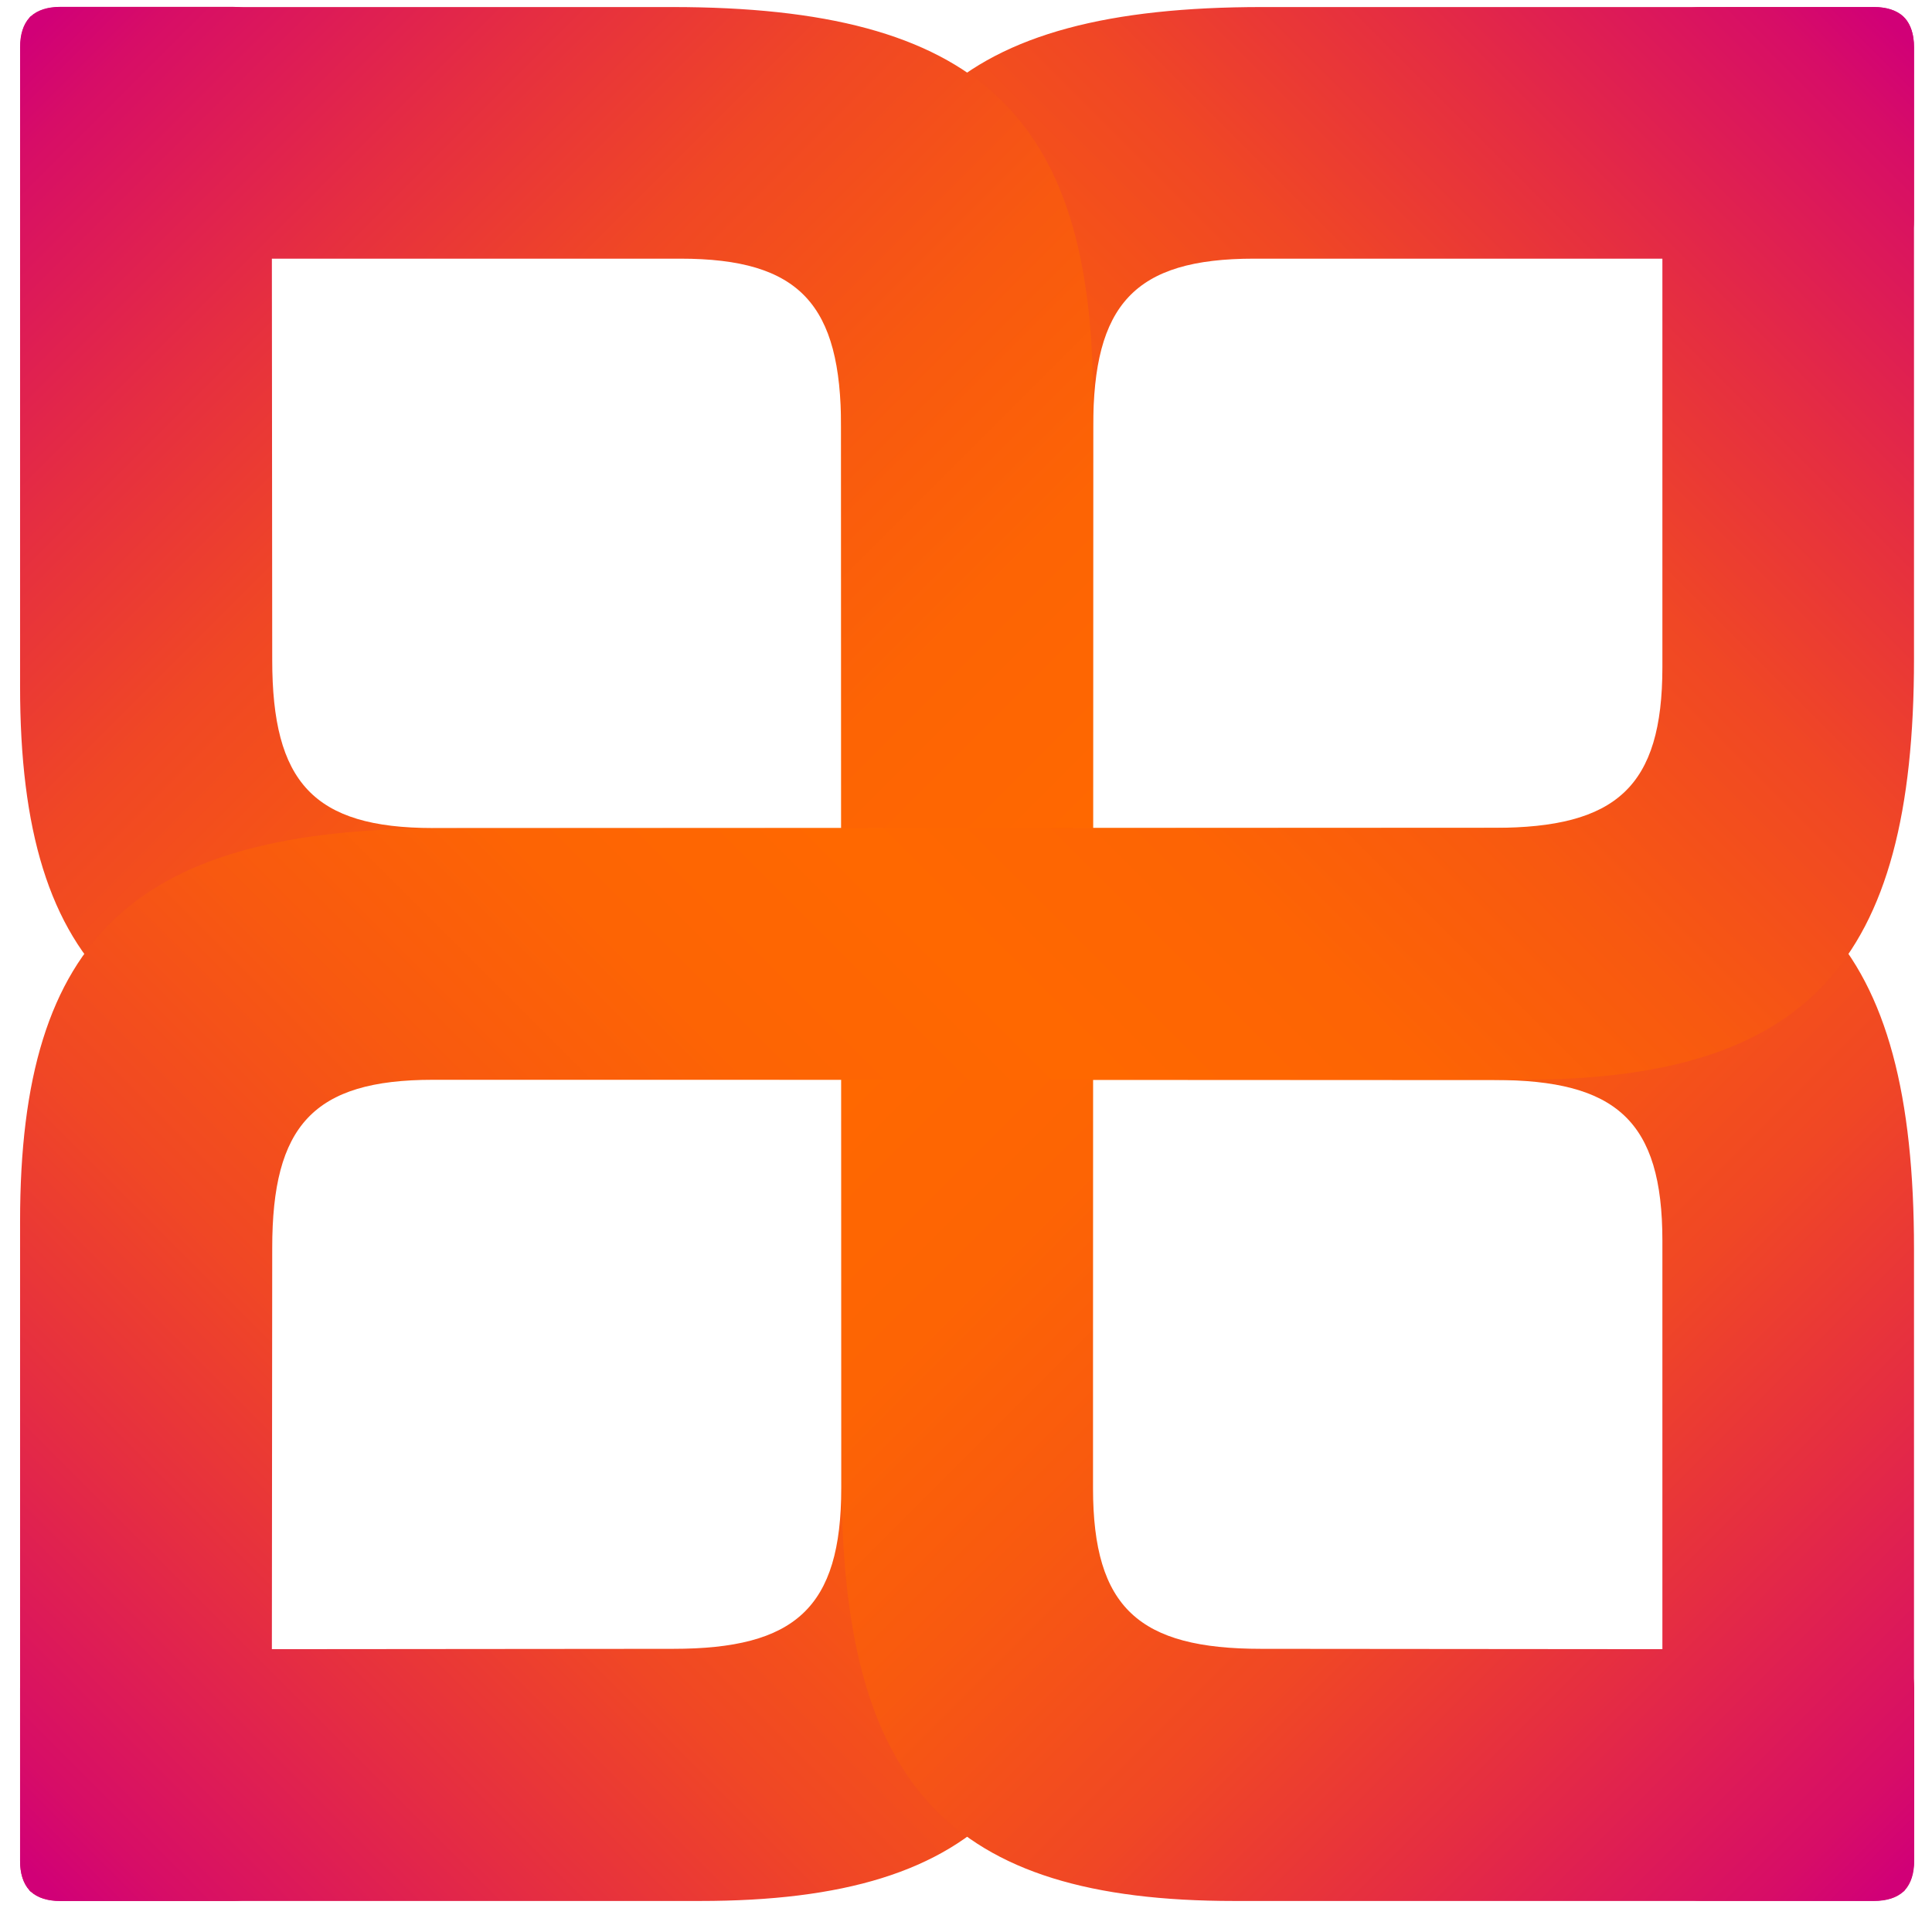
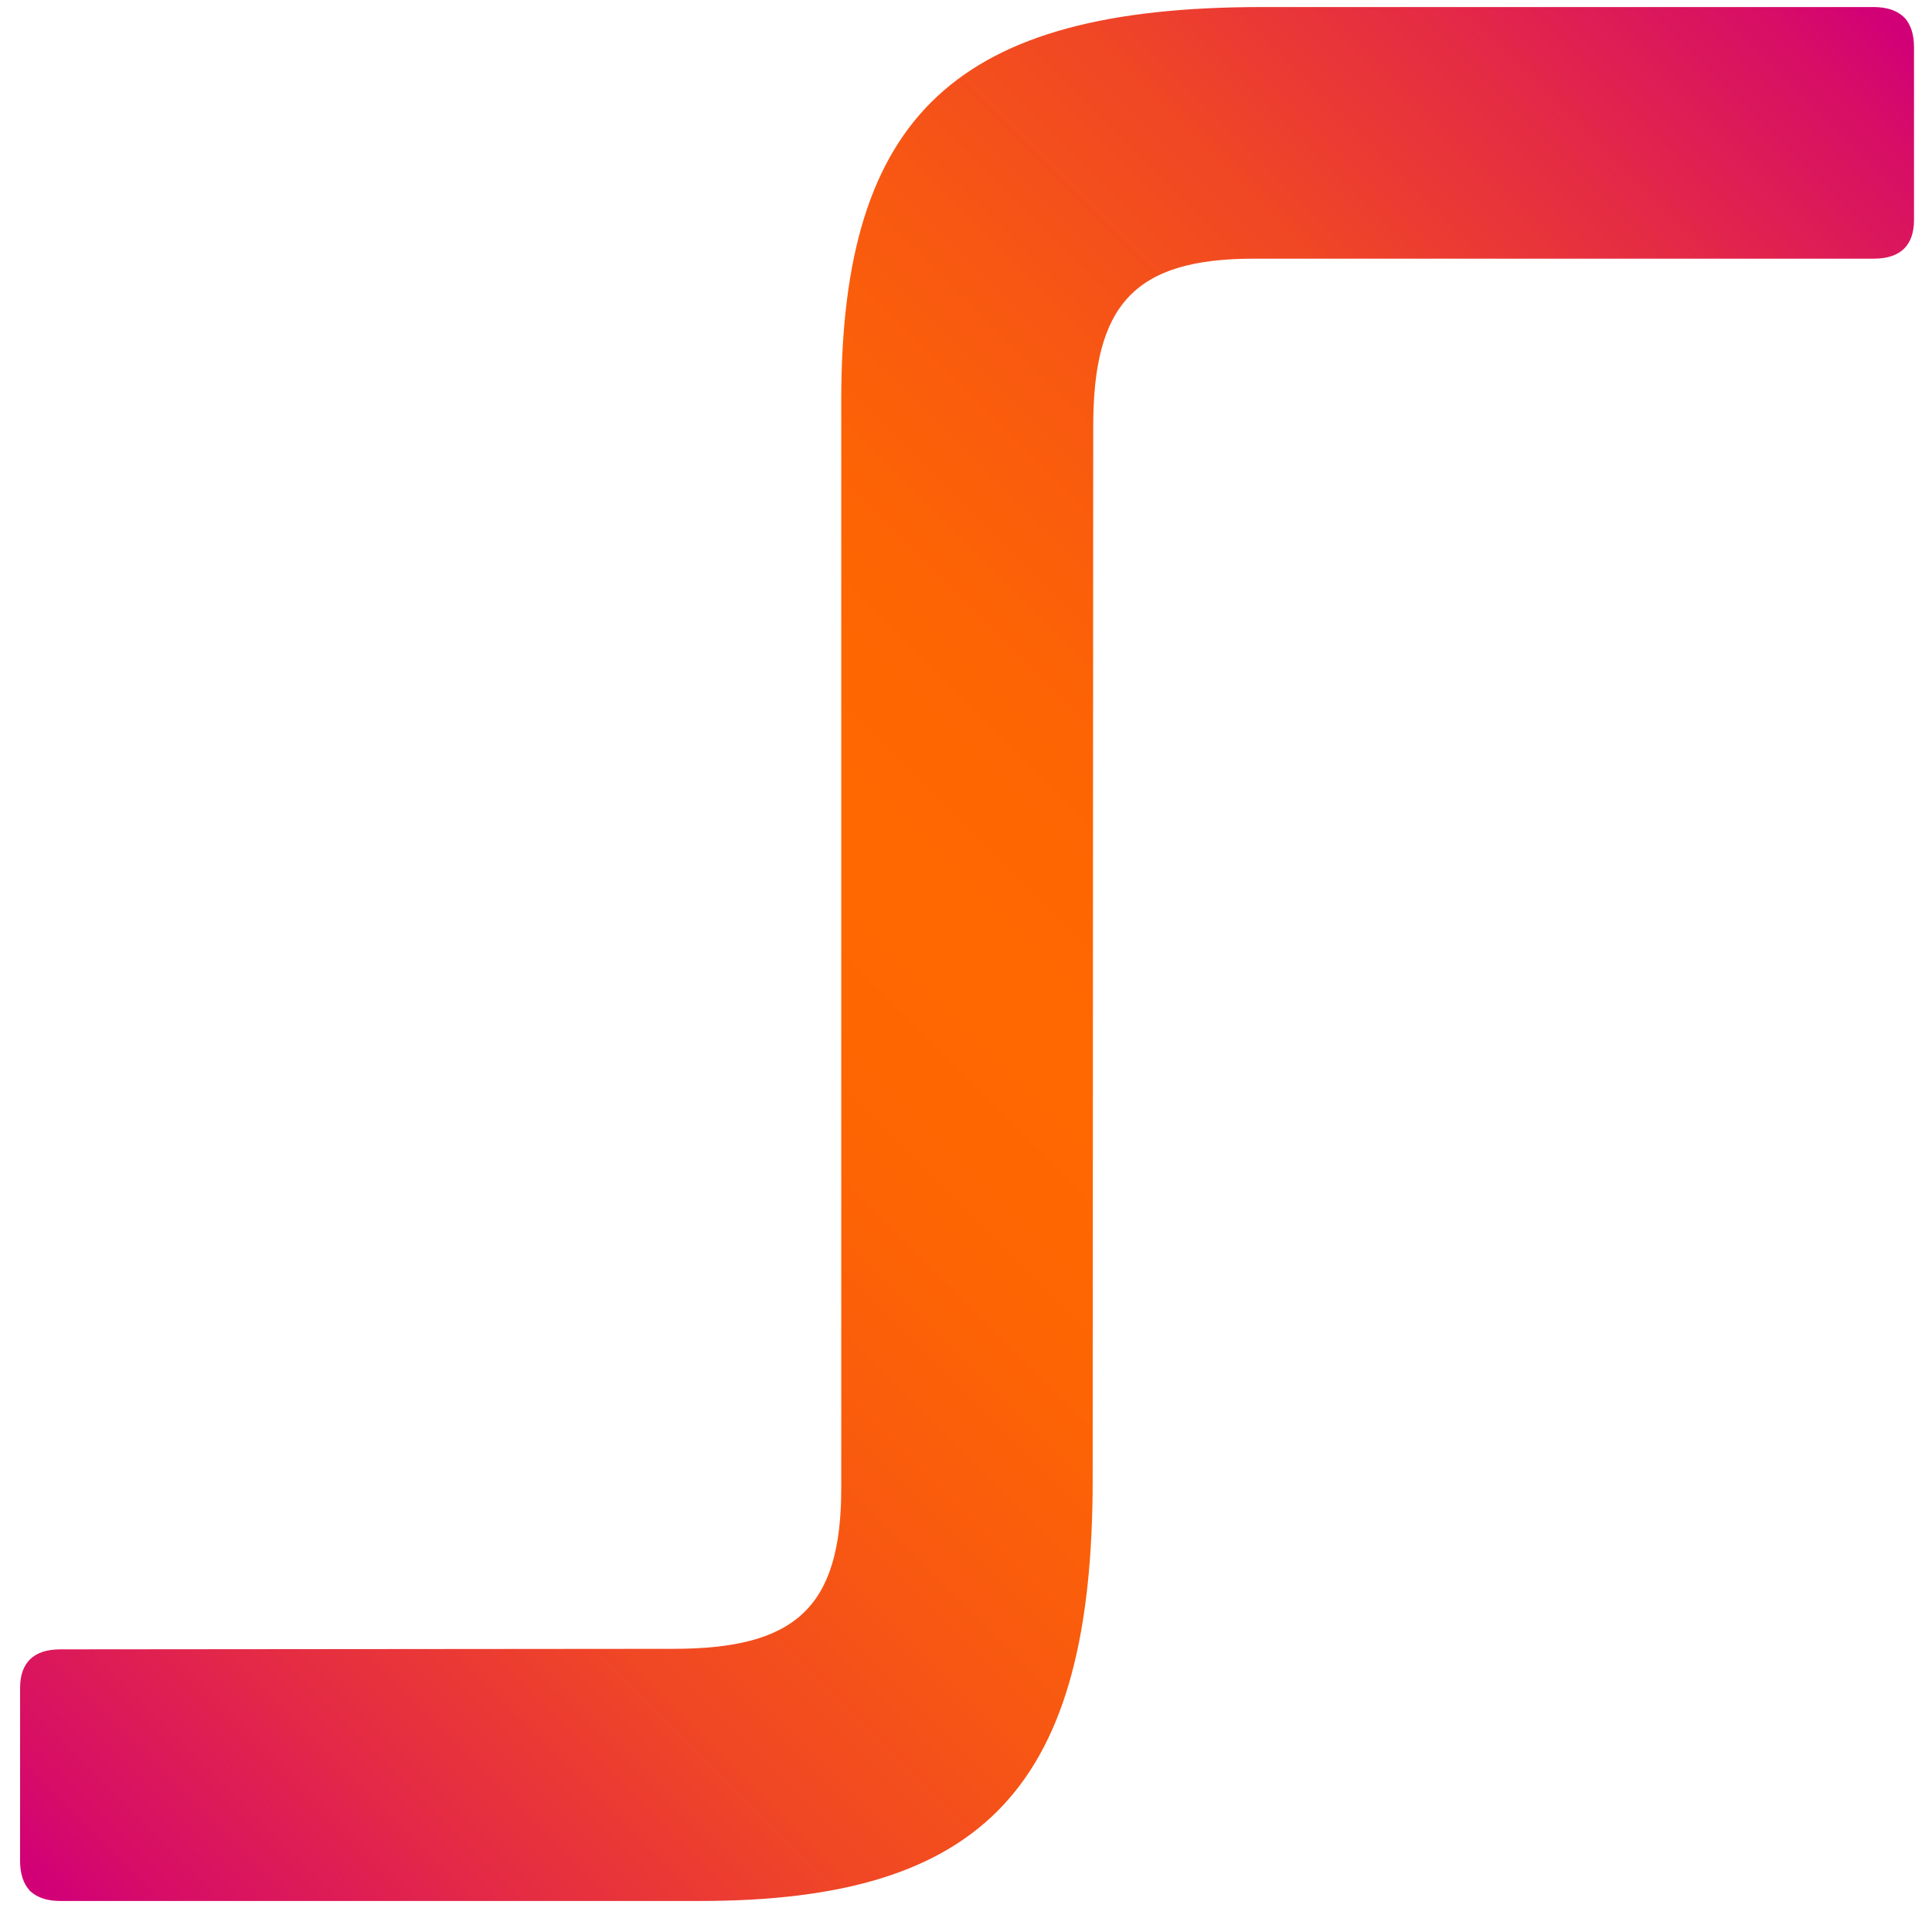
<svg xmlns="http://www.w3.org/2000/svg" width="51px" height="51px" viewBox="0 0 51 51" version="1.1">
  <title>Icons-04</title>
  <defs>
    <linearGradient x1="0.536%" y1="99.462%" x2="99.47%" y2="0.528%" id="linearGradient-1">
      <stop stop-color="#D10077" offset="0%" />
      <stop stop-color="#D70D67" offset="3%" />
      <stop stop-color="#E52D42" offset="13%" />
      <stop stop-color="#F04725" offset="22%" />
      <stop stop-color="#F85910" offset="32%" />
      <stop stop-color="#FD6404" offset="41%" />
      <stop stop-color="#FF6800" offset="50%" />
      <stop stop-color="#FD6404" offset="59%" />
      <stop stop-color="#F85910" offset="68%" />
      <stop stop-color="#F04725" offset="78%" />
      <stop stop-color="#E52D42" offset="87%" />
      <stop stop-color="#D70D67" offset="97%" />
      <stop stop-color="#D10077" offset="100%" />
    </linearGradient>
    <linearGradient x1="99.46%" y1="99.462%" x2="0.526%" y2="0.528%" id="linearGradient-2">
      <stop stop-color="#D10077" offset="0%" />
      <stop stop-color="#D70D67" offset="3%" />
      <stop stop-color="#E52D42" offset="13%" />
      <stop stop-color="#F04725" offset="22%" />
      <stop stop-color="#F85910" offset="32%" />
      <stop stop-color="#FD6404" offset="41%" />
      <stop stop-color="#FF6800" offset="50%" />
      <stop stop-color="#FD6404" offset="59%" />
      <stop stop-color="#F85910" offset="68%" />
      <stop stop-color="#F04725" offset="78%" />
      <stop stop-color="#E52D42" offset="87%" />
      <stop stop-color="#D70D67" offset="97%" />
      <stop stop-color="#D10077" offset="100%" />
    </linearGradient>
    <linearGradient x1="0.534%" y1="0.532%" x2="99.475%" y2="99.473%" id="linearGradient-3">
      <stop stop-color="#D10077" offset="0%" />
      <stop stop-color="#D70D67" offset="3%" />
      <stop stop-color="#E52D42" offset="13%" />
      <stop stop-color="#F04725" offset="22%" />
      <stop stop-color="#F85910" offset="32%" />
      <stop stop-color="#FD6404" offset="41%" />
      <stop stop-color="#FF6800" offset="50%" />
      <stop stop-color="#FD6404" offset="59%" />
      <stop stop-color="#F85910" offset="68%" />
      <stop stop-color="#F04725" offset="78%" />
      <stop stop-color="#E52D42" offset="87%" />
      <stop stop-color="#D70D67" offset="97%" />
      <stop stop-color="#D10077" offset="100%" />
    </linearGradient>
    <linearGradient x1="0.541%" y1="99.463%" x2="99.475%" y2="0.529%" id="linearGradient-4">
      <stop stop-color="#D10077" offset="0%" />
      <stop stop-color="#D70D67" offset="3%" />
      <stop stop-color="#E52D42" offset="13%" />
      <stop stop-color="#F04725" offset="22%" />
      <stop stop-color="#F85910" offset="32%" />
      <stop stop-color="#FD6404" offset="41%" />
      <stop stop-color="#FF6800" offset="50%" />
      <stop stop-color="#FD6404" offset="59%" />
      <stop stop-color="#F85910" offset="68%" />
      <stop stop-color="#F04725" offset="78%" />
      <stop stop-color="#E52D42" offset="87%" />
      <stop stop-color="#D70D67" offset="97%" />
      <stop stop-color="#D10077" offset="100%" />
    </linearGradient>
  </defs>
  <g id="Homepage" stroke="none" stroke-width="1" fill="none" fill-rule="evenodd">
    <g transform="translate(-774, -1307)" fill-rule="nonzero" id="Icons-04">
      <g transform="translate(774.53, 1307.181)">
-         <path d="M49.751,0.292 C49.909,0.469 49.995,0.727 49.995,1.066 L49.995,5.624 C49.995,6.293 49.641,6.647 48.934,6.647 L32.57,6.647 C29.404,6.647 28.328,7.866 28.328,11.085 L28.314,38.887 C28.314,46.94 25.488,50 17.947,50 L1.062,50 C0.722,50 0.464,49.914 0.287,49.756 C0.277,49.751 0.268,49.742 0.263,49.737 C0.253,49.727 0.249,49.723 0.244,49.713 C0.086,49.536 -6.79555027e-15,49.278 -6.79555027e-15,48.938 L-6.79555027e-15,44.381 C-6.79555027e-15,43.712 0.354,43.358 1.062,43.358 L17.239,43.344 C20.457,43.344 21.677,42.268 21.677,39.102 L21.677,10.372 C21.677,2.831 24.737,0.005 32.79,0.005 L48.929,0.005 C49.268,0.005 49.527,0.091 49.704,0.249 C49.713,0.253 49.742,0.287 49.747,0.292 L49.751,0.292 Z" id="Path" fill="url(#linearGradient-1)" />
-         <path d="M0.249,0.292 C0.091,0.469 0.005,0.727 0.005,1.066 L0.005,5.624 C0.005,6.293 0.359,6.647 1.066,6.647 L17.43,6.647 C20.596,6.647 21.672,7.866 21.672,11.085 L21.686,38.887 C21.686,46.94 24.512,50 32.053,50 L48.938,50 C49.278,50 49.536,49.914 49.713,49.756 C49.723,49.751 49.732,49.742 49.737,49.737 C49.747,49.727 49.751,49.723 49.756,49.713 C49.914,49.536 50,49.278 50,48.938 L50,44.381 C50,43.712 49.646,43.358 48.938,43.358 L32.761,43.344 C29.543,43.344 28.323,42.268 28.323,39.102 L28.323,10.372 C28.323,2.831 25.263,0.005 17.21,0.005 L1.071,0.005 C0.732,0.005 0.473,0.091 0.296,0.249 C0.287,0.253 0.258,0.287 0.253,0.292 L0.249,0.292 Z" id="Path" fill="url(#linearGradient-2)" />
+         <path d="M49.751,0.292 C49.909,0.469 49.995,0.727 49.995,1.066 L49.995,5.624 C49.995,6.293 49.641,6.647 48.934,6.647 L32.57,6.647 C29.404,6.647 28.328,7.866 28.328,11.085 L28.314,38.887 C28.314,46.94 25.488,50 17.947,50 L1.062,50 C0.722,50 0.464,49.914 0.287,49.756 C0.277,49.751 0.268,49.742 0.263,49.737 C0.253,49.727 0.249,49.723 0.244,49.713 C0.086,49.536 -6.79555027e-15,49.278 -6.79555027e-15,48.938 L-6.79555027e-15,44.381 C-6.79555027e-15,43.712 0.354,43.358 1.062,43.358 L17.239,43.344 C20.457,43.344 21.677,42.268 21.677,39.102 L21.677,10.372 C21.677,2.831 24.737,0.005 32.79,0.005 L48.929,0.005 C49.268,0.005 49.527,0.091 49.704,0.249 C49.713,0.253 49.742,0.287 49.747,0.292 Z" id="Path" fill="url(#linearGradient-1)" />
        <g id="Group" transform="translate(0, 0)">
-           <path d="M49.708,49.751 C49.531,49.909 49.273,49.995 48.934,49.995 L44.376,49.995 C43.707,49.995 43.353,49.641 43.353,48.934 L43.353,32.57 C43.353,29.404 42.134,28.328 38.915,28.328 L11.113,28.314 C3.06,28.314 1.35911005e-14,25.488 1.35911005e-14,17.947 L1.35911005e-14,1.062 C1.35911005e-14,0.722 0.086,0.464 0.244,0.287 C0.249,0.277 0.258,0.268 0.263,0.263 C0.273,0.253 0.277,0.249 0.287,0.244 C0.464,0.086 0.722,-1.35911005e-14 1.062,-1.35911005e-14 L5.619,-1.35911005e-14 C6.288,-1.35911005e-14 6.642,0.354 6.642,1.062 L6.656,17.239 C6.656,20.457 7.732,21.677 10.898,21.677 L39.628,21.677 C47.169,21.677 49.995,24.737 49.995,32.79 L49.995,48.929 C49.995,49.268 49.909,49.527 49.751,49.704 C49.747,49.713 49.713,49.742 49.708,49.747 L49.708,49.751 Z" id="Path" fill="url(#linearGradient-3)" />
-           <path d="M49.708,0.249 C49.531,0.091 49.273,0.005 48.934,0.005 L44.376,0.005 C43.707,0.005 43.353,0.359 43.353,1.066 L43.353,17.43 C43.353,20.596 42.134,21.672 38.915,21.672 L11.113,21.686 C3.06,21.686 1.35911005e-14,24.512 1.35911005e-14,32.053 L1.35911005e-14,48.938 C1.35911005e-14,49.278 0.086,49.536 0.244,49.713 C0.249,49.723 0.258,49.732 0.263,49.737 C0.273,49.747 0.277,49.751 0.287,49.756 C0.464,49.914 0.722,50 1.062,50 L5.619,50 C6.288,50 6.642,49.646 6.642,48.938 L6.656,32.761 C6.656,29.543 7.732,28.323 10.898,28.323 L39.628,28.323 C47.169,28.323 49.995,25.263 49.995,17.21 L49.995,1.071 C49.995,0.732 49.909,0.473 49.751,0.296 C49.747,0.287 49.713,0.258 49.708,0.253 L49.708,0.249 Z" id="Path" fill="url(#linearGradient-4)" />
-         </g>
+           </g>
      </g>
    </g>
  </g>
</svg>